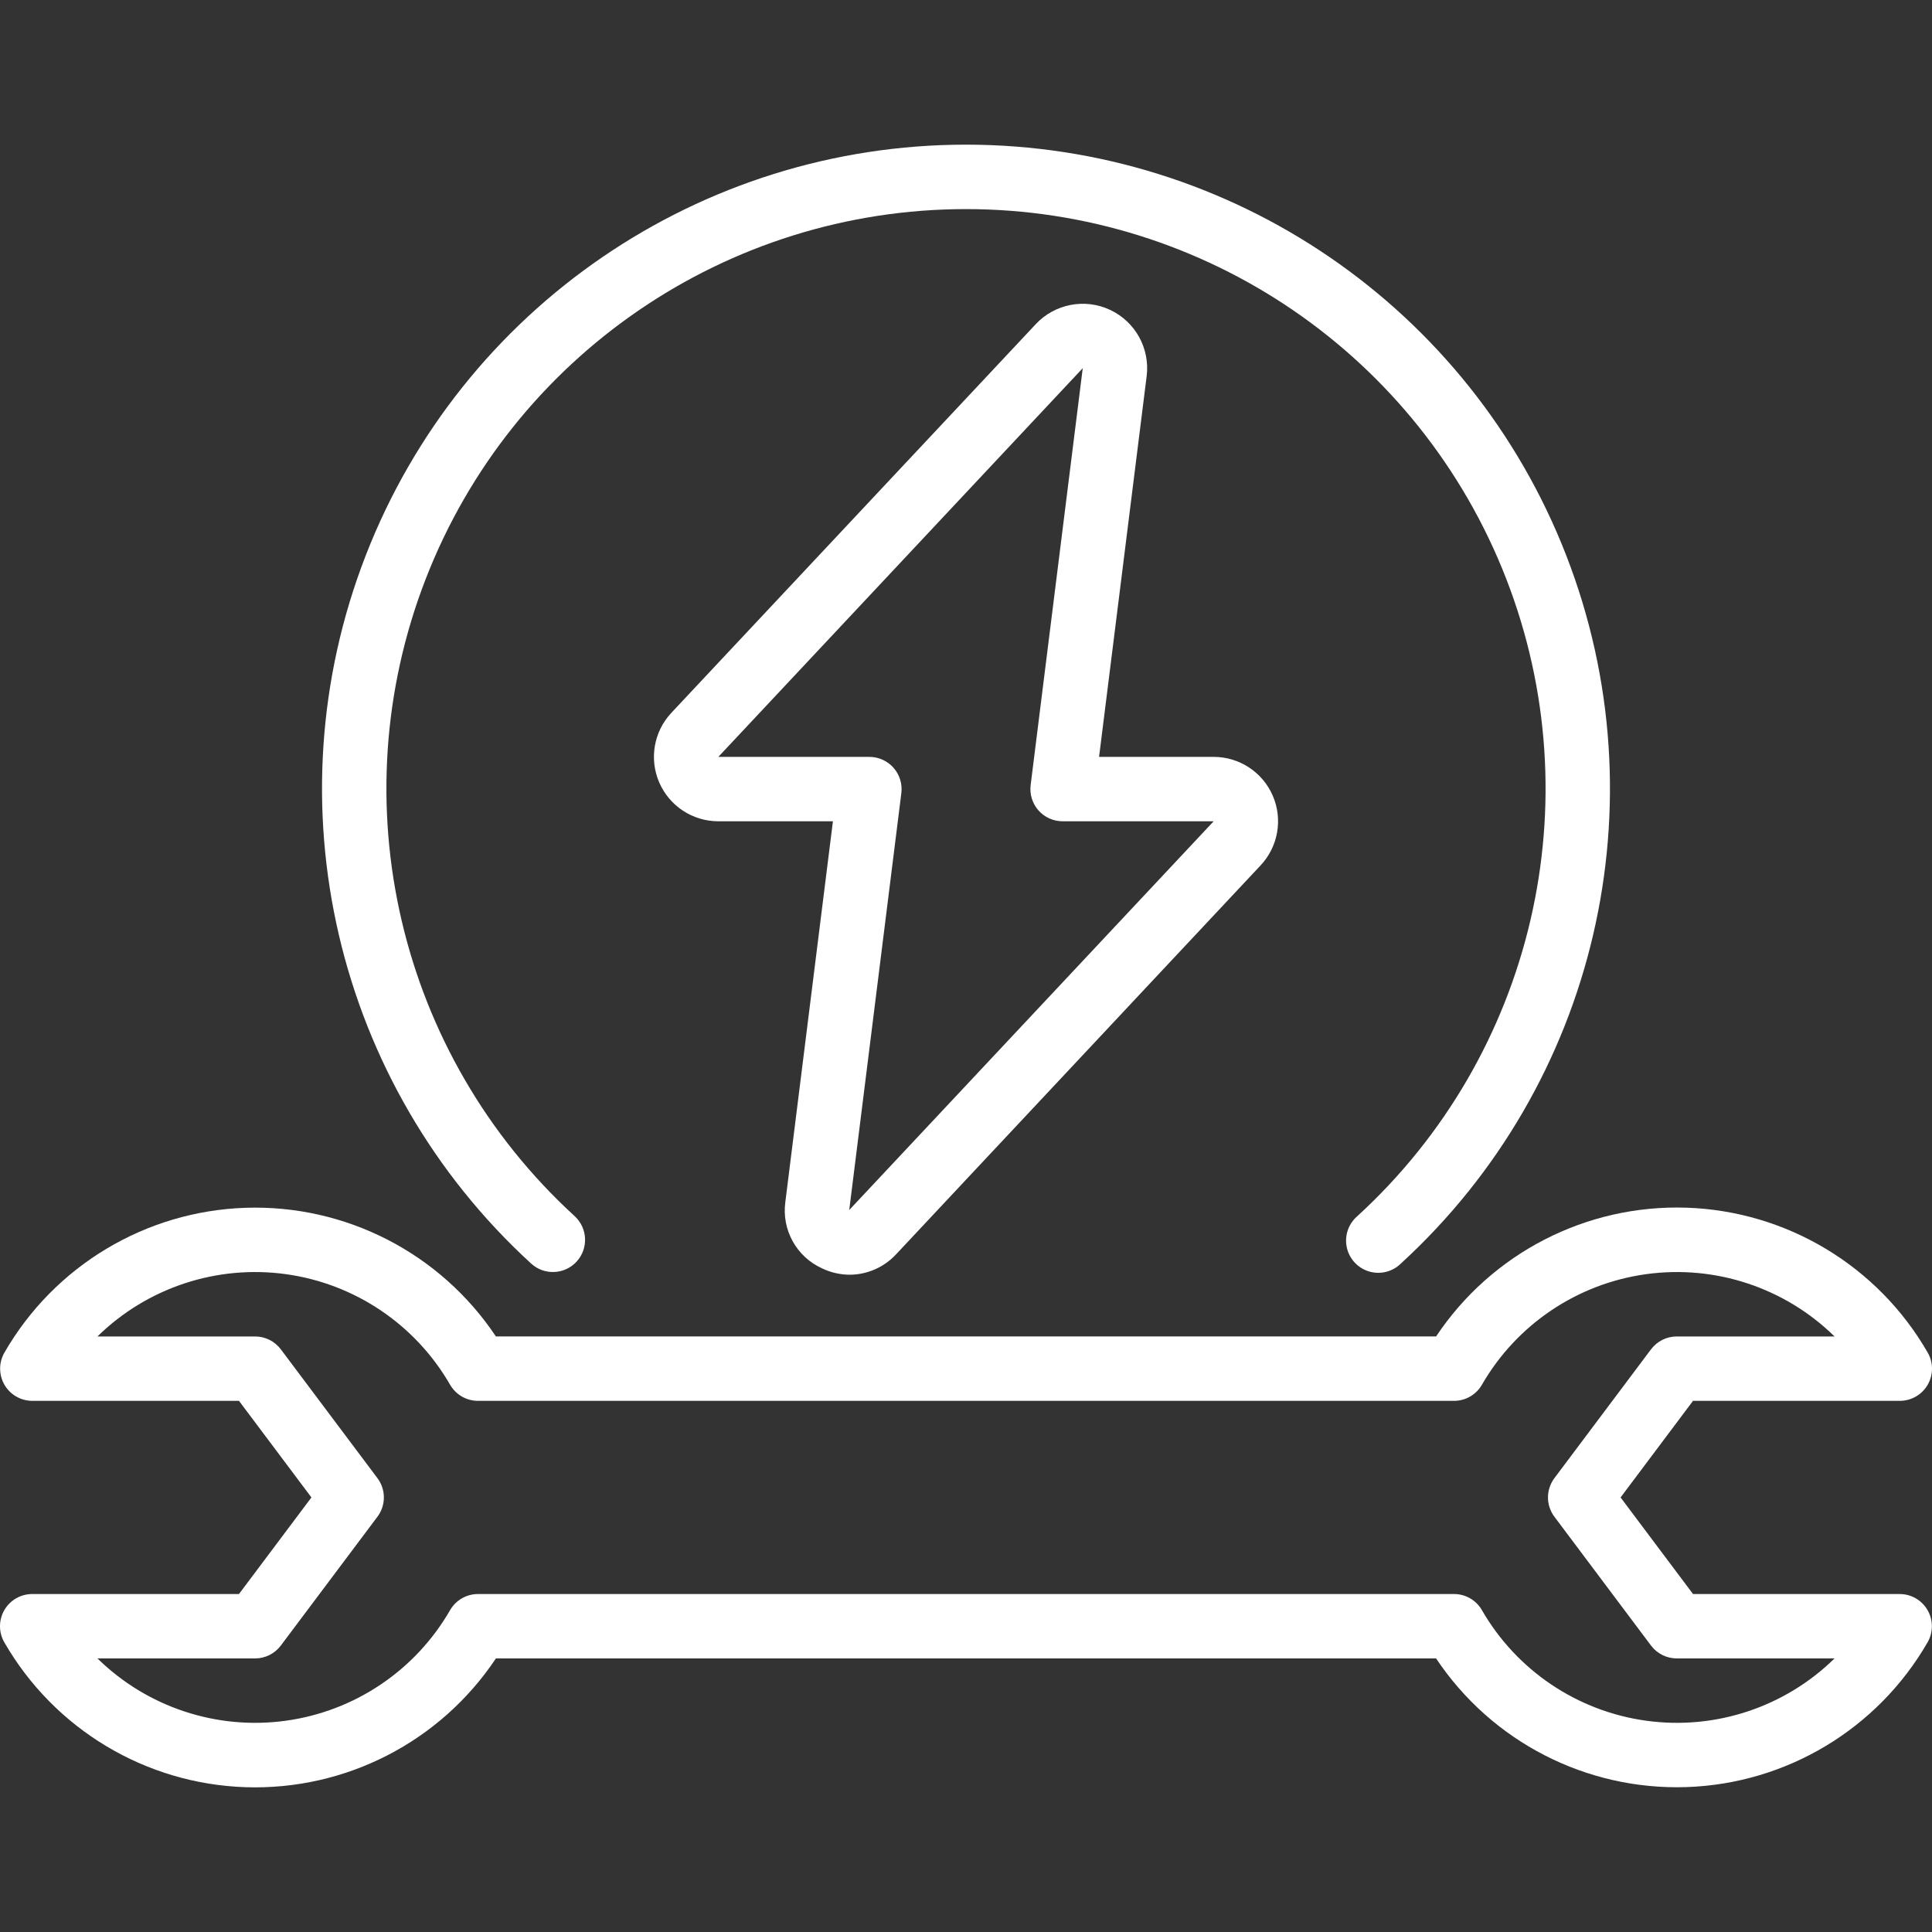
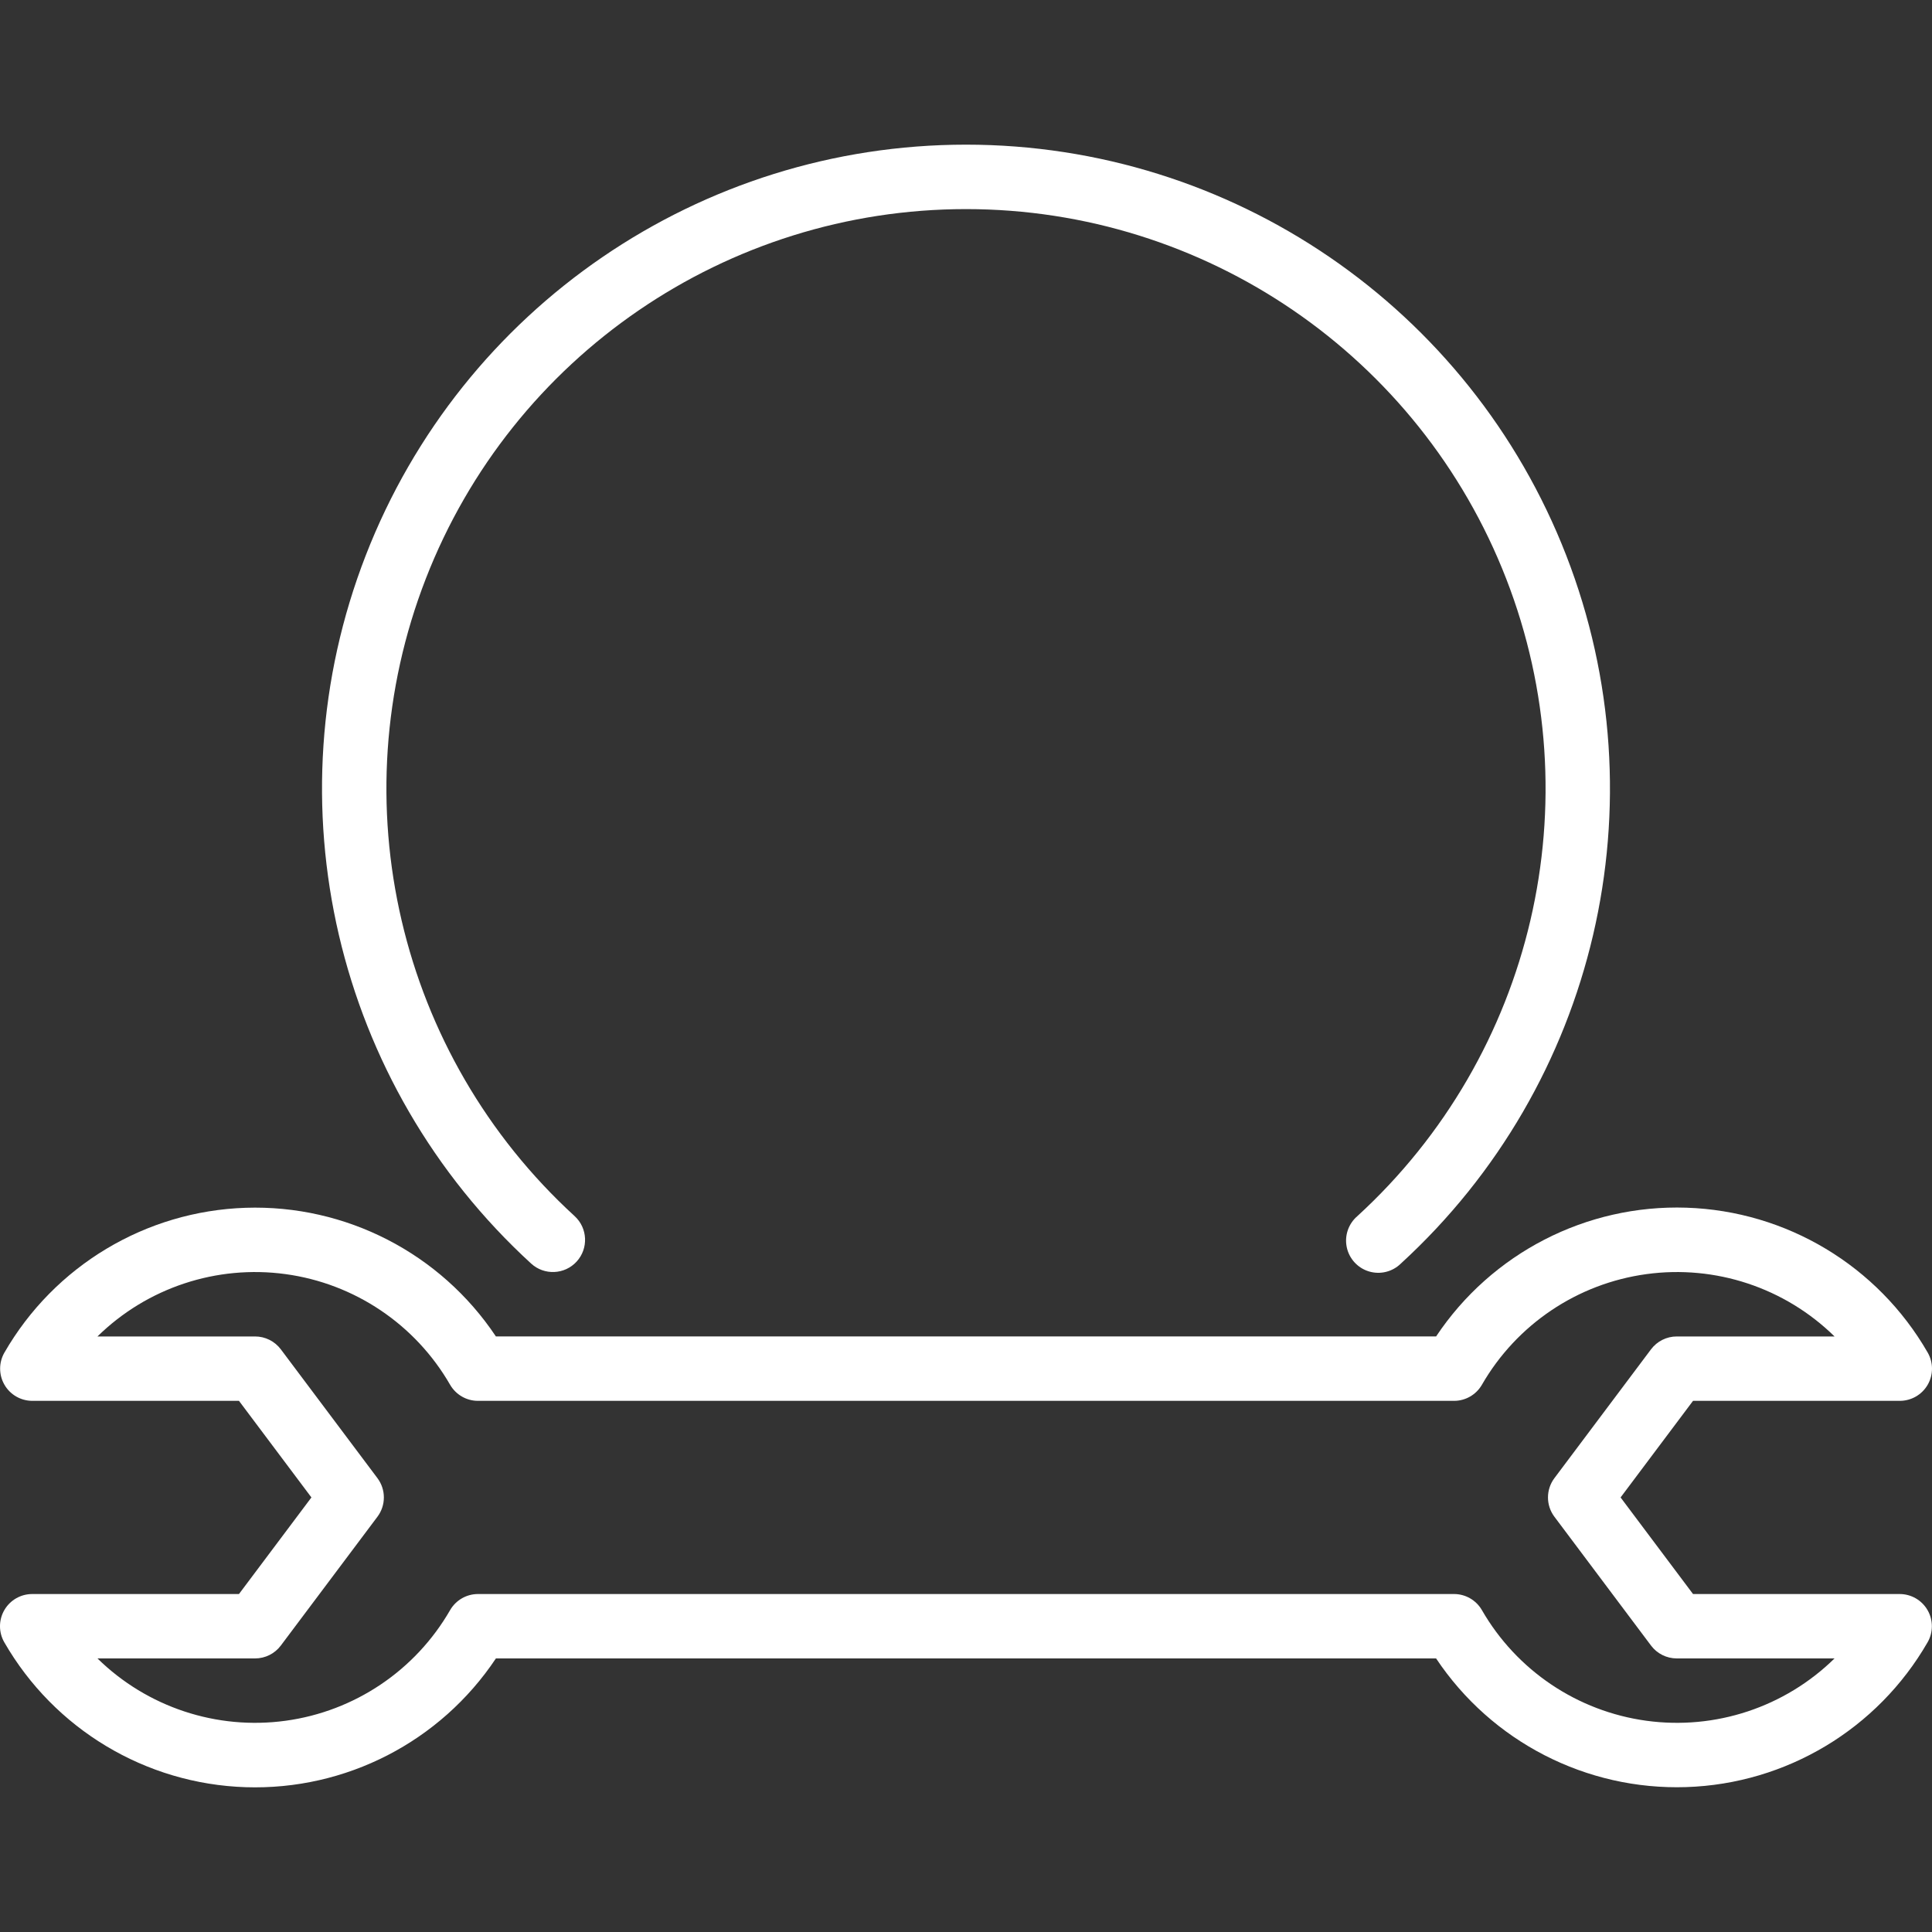
<svg xmlns="http://www.w3.org/2000/svg" width="512" height="512" x="0" y="0" viewBox="0 0 512.034 512.034" style="enable-background:new 0 0 512 512" xml:space="preserve" class="">
  <rect x="0" y="0" width="512.034" height="512.034" fill="#333333" stroke="none" />
  <g>
    <g>
      <g id="Page-1_1_">
        <g id="_x30_02---Maintanence" transform="translate(-1 -1)">
          <path id="Shape_6_" d="m153.823 335.356c3.178-3.474 2.942-8.867-.529-12.049-46.731-42.785-62.397-109.874-39.446-168.93s79.809-97.96 143.168-97.96 120.217 38.904 143.168 97.96 7.286 126.145-39.446 168.93c-2.372 2.026-3.45 5.184-2.811 8.238.639 3.053 2.893 5.514 5.879 6.419 2.985.904 6.226.107 8.452-2.078 51.926-47.538 69.335-122.082 43.834-187.701-25.499-65.62-88.675-108.848-159.075-108.848s-133.577 43.228-159.077 108.847-8.092 140.164 43.834 187.701c3.475 3.179 8.867 2.942 12.049-.529z" fill="#ffffff" data-original="#000000" />
-           <path id="Shape_5_" d="m218.822 337.131c2.295 1.106 4.808 1.689 7.356 1.707 4.695-.022 9.169-1.998 12.348-5.453l96.58-103.049c4.653-4.963 5.915-12.215 3.211-18.458s-8.858-10.283-15.661-10.283h-30.37l12.612-100.907c.914-7.335-2.997-14.425-9.69-17.563s-14.645-1.612-19.699 3.782l-96.58 103.014c-4.653 4.963-5.915 12.215-3.211 18.458s8.858 10.283 15.661 10.283h30.37l-12.613 100.908c-.996 7.349 2.939 14.483 9.686 17.561zm-27.444-135.535 96.58-103.023-13.807 110.498c-.303 2.428.45 4.87 2.07 6.705 1.619 1.835 3.948 2.886 6.396 2.887h40.038l-96.58 103.023 13.807-110.498c.303-2.428-.45-4.87-2.07-6.705-1.619-1.835-3.948-2.886-6.396-2.887z" fill="#ffffff" data-original="#000000" />
          <path id="Shape_4_" d="m9.55 423.463c-3.052-.006-5.874 1.618-7.403 4.259s-1.53 5.898-.004 8.541c13.239 23.002 37.43 37.524 63.956 38.393s51.615-12.039 66.331-34.126h249.173c14.719 22.071 39.799 34.967 66.313 34.099 26.514-.869 50.697-15.379 63.94-38.365 1.523-2.638 1.524-5.887.004-8.526s-4.332-4.268-7.377-4.274h-54.783l-19.2-25.6 19.2-25.6h54.784c3.052.006 5.874-1.618 7.403-4.259 1.528-2.641 1.53-5.898.004-8.541-13.239-23.002-37.43-37.524-63.956-38.393s-51.615 12.039-66.331 34.126h-249.174c-14.719-22.071-39.799-34.967-66.313-34.099s-50.697 15.379-63.94 38.365c-1.523 2.638-1.524 5.887-.004 8.526s4.332 4.268 7.377 4.274h54.784l19.2 25.6-19.2 25.6zm65.878 13.653 25.6-34.133c2.276-3.034 2.276-7.206 0-10.24l-25.6-34.133c-1.612-2.149-4.141-3.413-6.827-3.413h-41.771c13.172-12.924 31.585-19.023 49.868-16.519s34.377 13.329 43.59 29.319c1.523 2.638 4.336 4.264 7.381 4.267h258.697c3.046-.003 5.859-1.629 7.381-4.267 9.212-15.989 25.307-26.815 43.59-29.319s36.695 3.595 49.868 16.519h-41.815c-2.686 0-5.215 1.265-6.827 3.413l-25.6 34.133c-2.276 3.034-2.276 7.206 0 10.24l25.6 34.133c1.612 2.149 4.141 3.413 6.827 3.413h41.813c-13.172 12.924-31.585 19.023-49.868 16.519s-34.377-13.329-43.59-29.319c-1.523-2.638-4.336-4.264-7.381-4.267h-258.695c-3.046.003-5.859 1.629-7.381 4.267-9.212 15.99-25.307 26.815-43.59 29.319s-36.695-3.595-49.868-16.519h41.771c2.686.001 5.215-1.264 6.827-3.413z" fill="#ffffff" data-original="#000000" />
        </g>
      </g>
    </g>
  </g>
</svg>